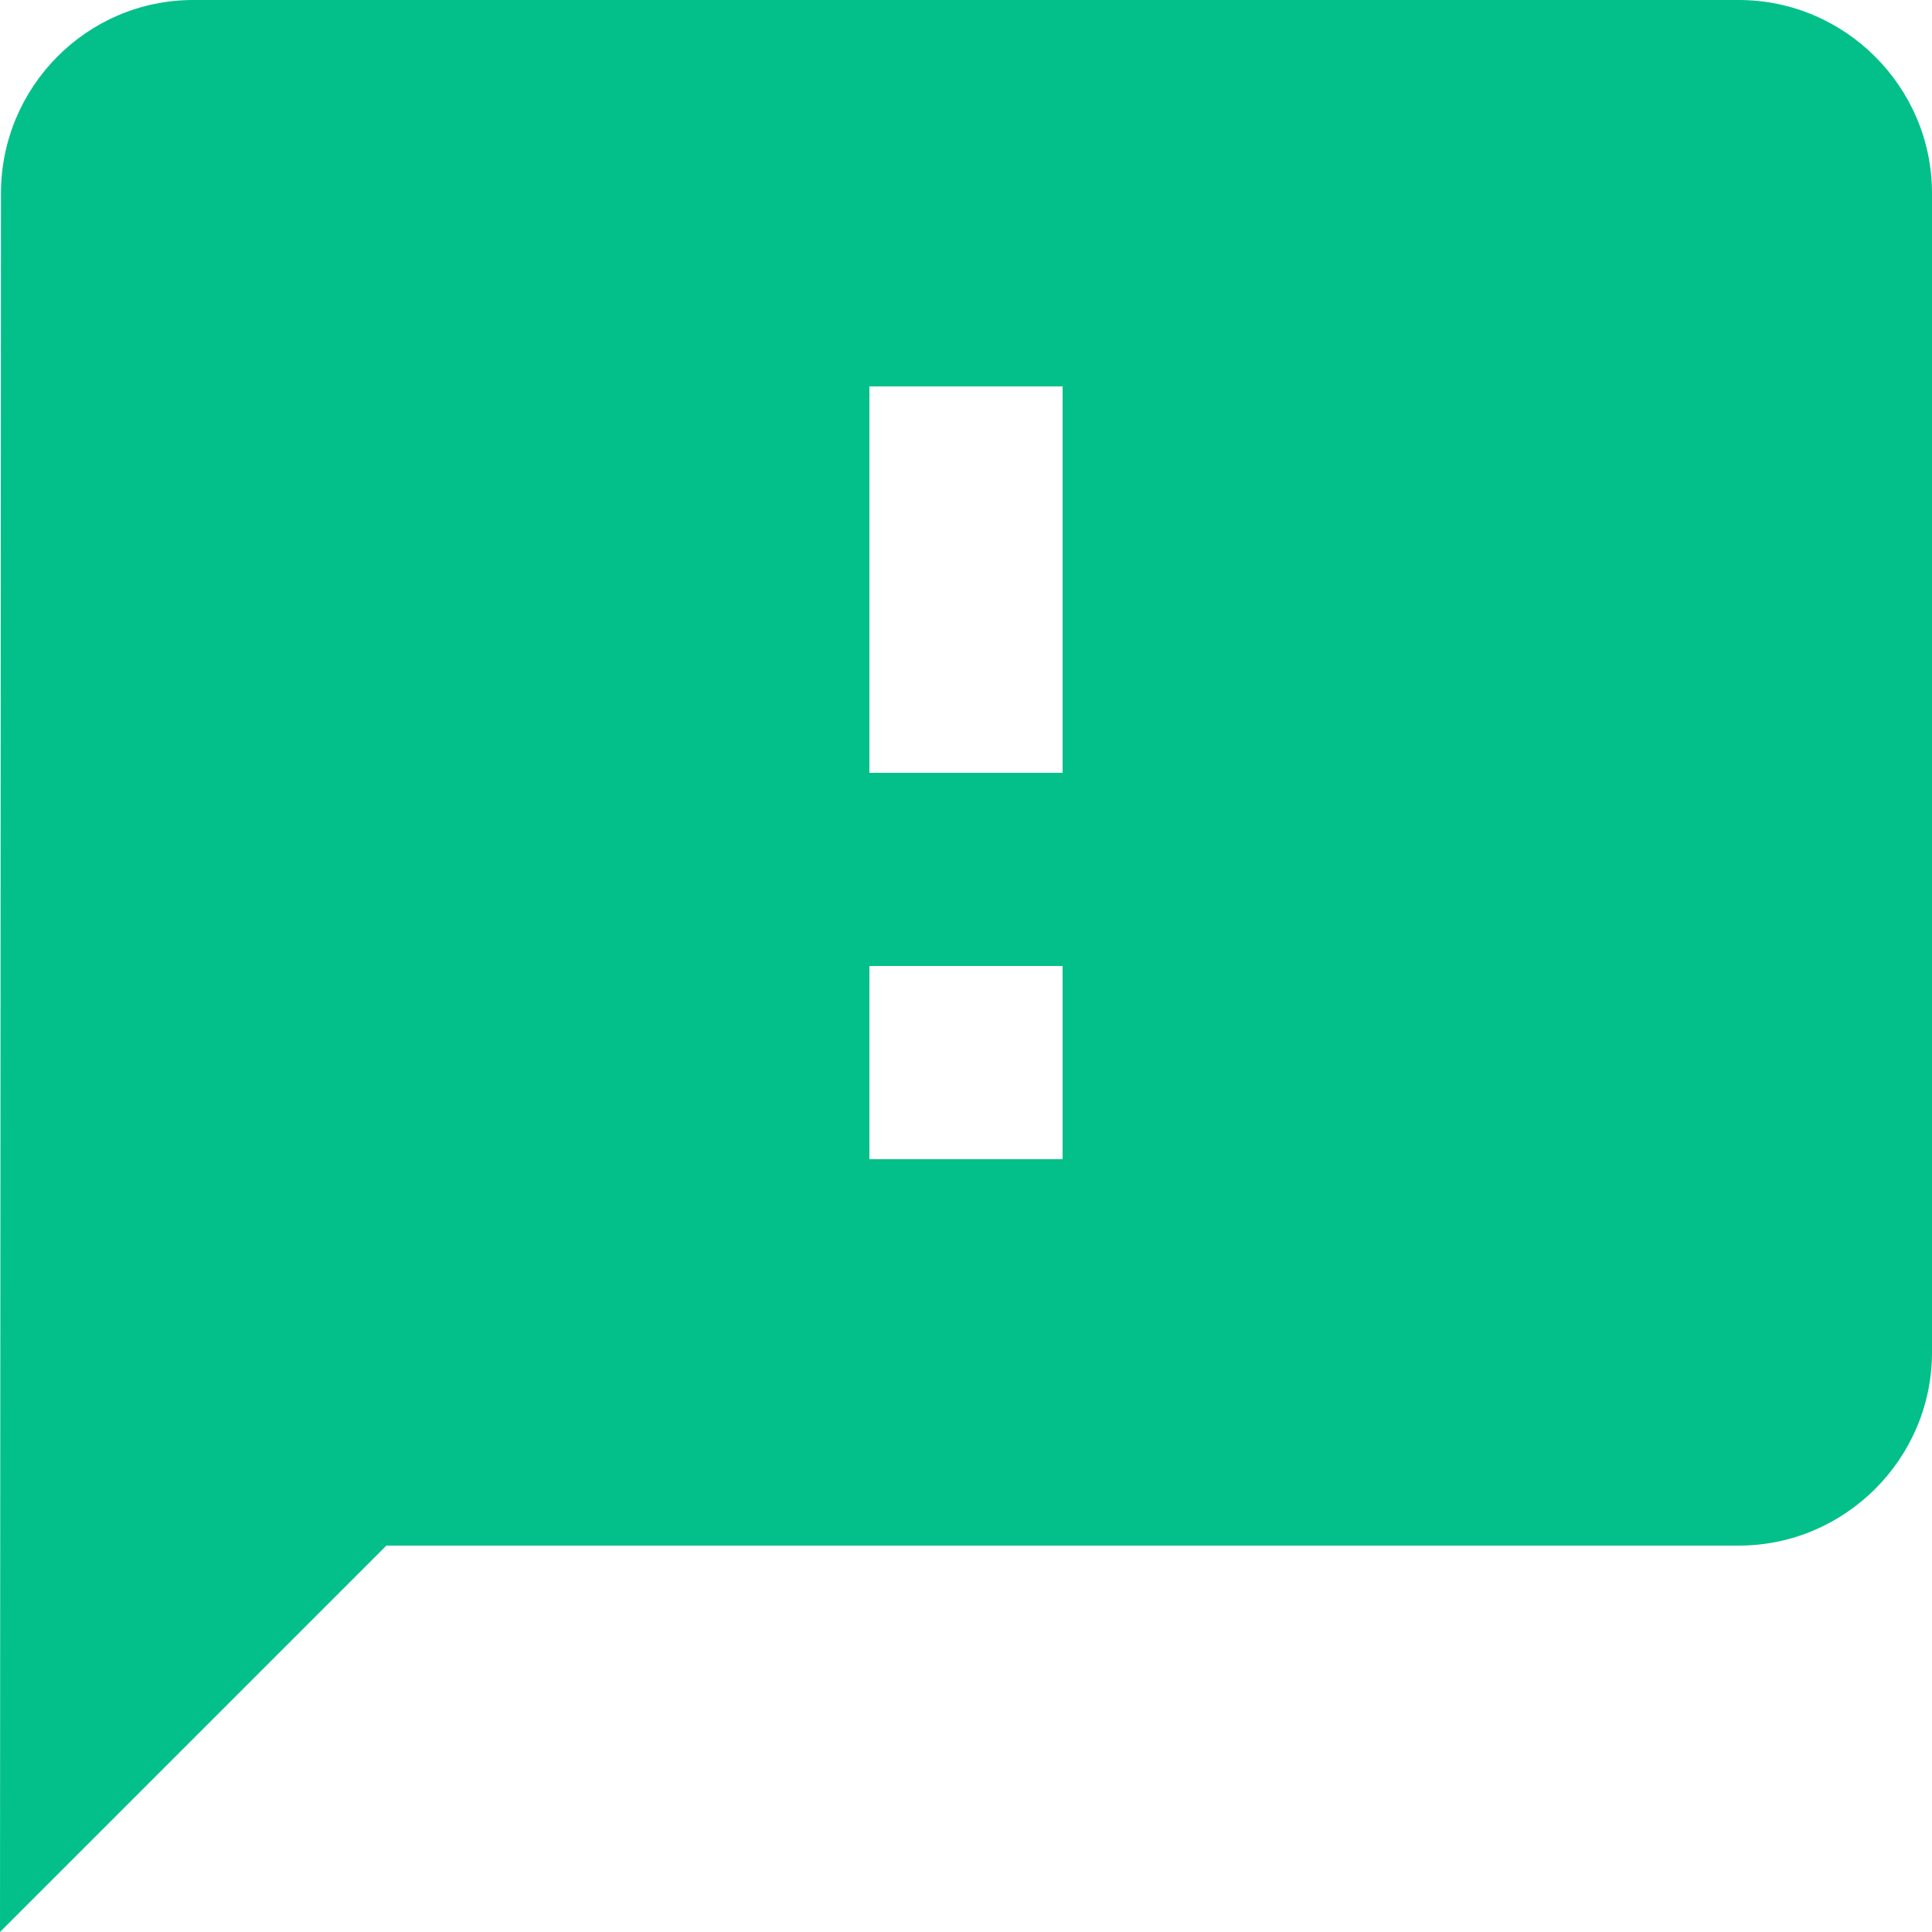
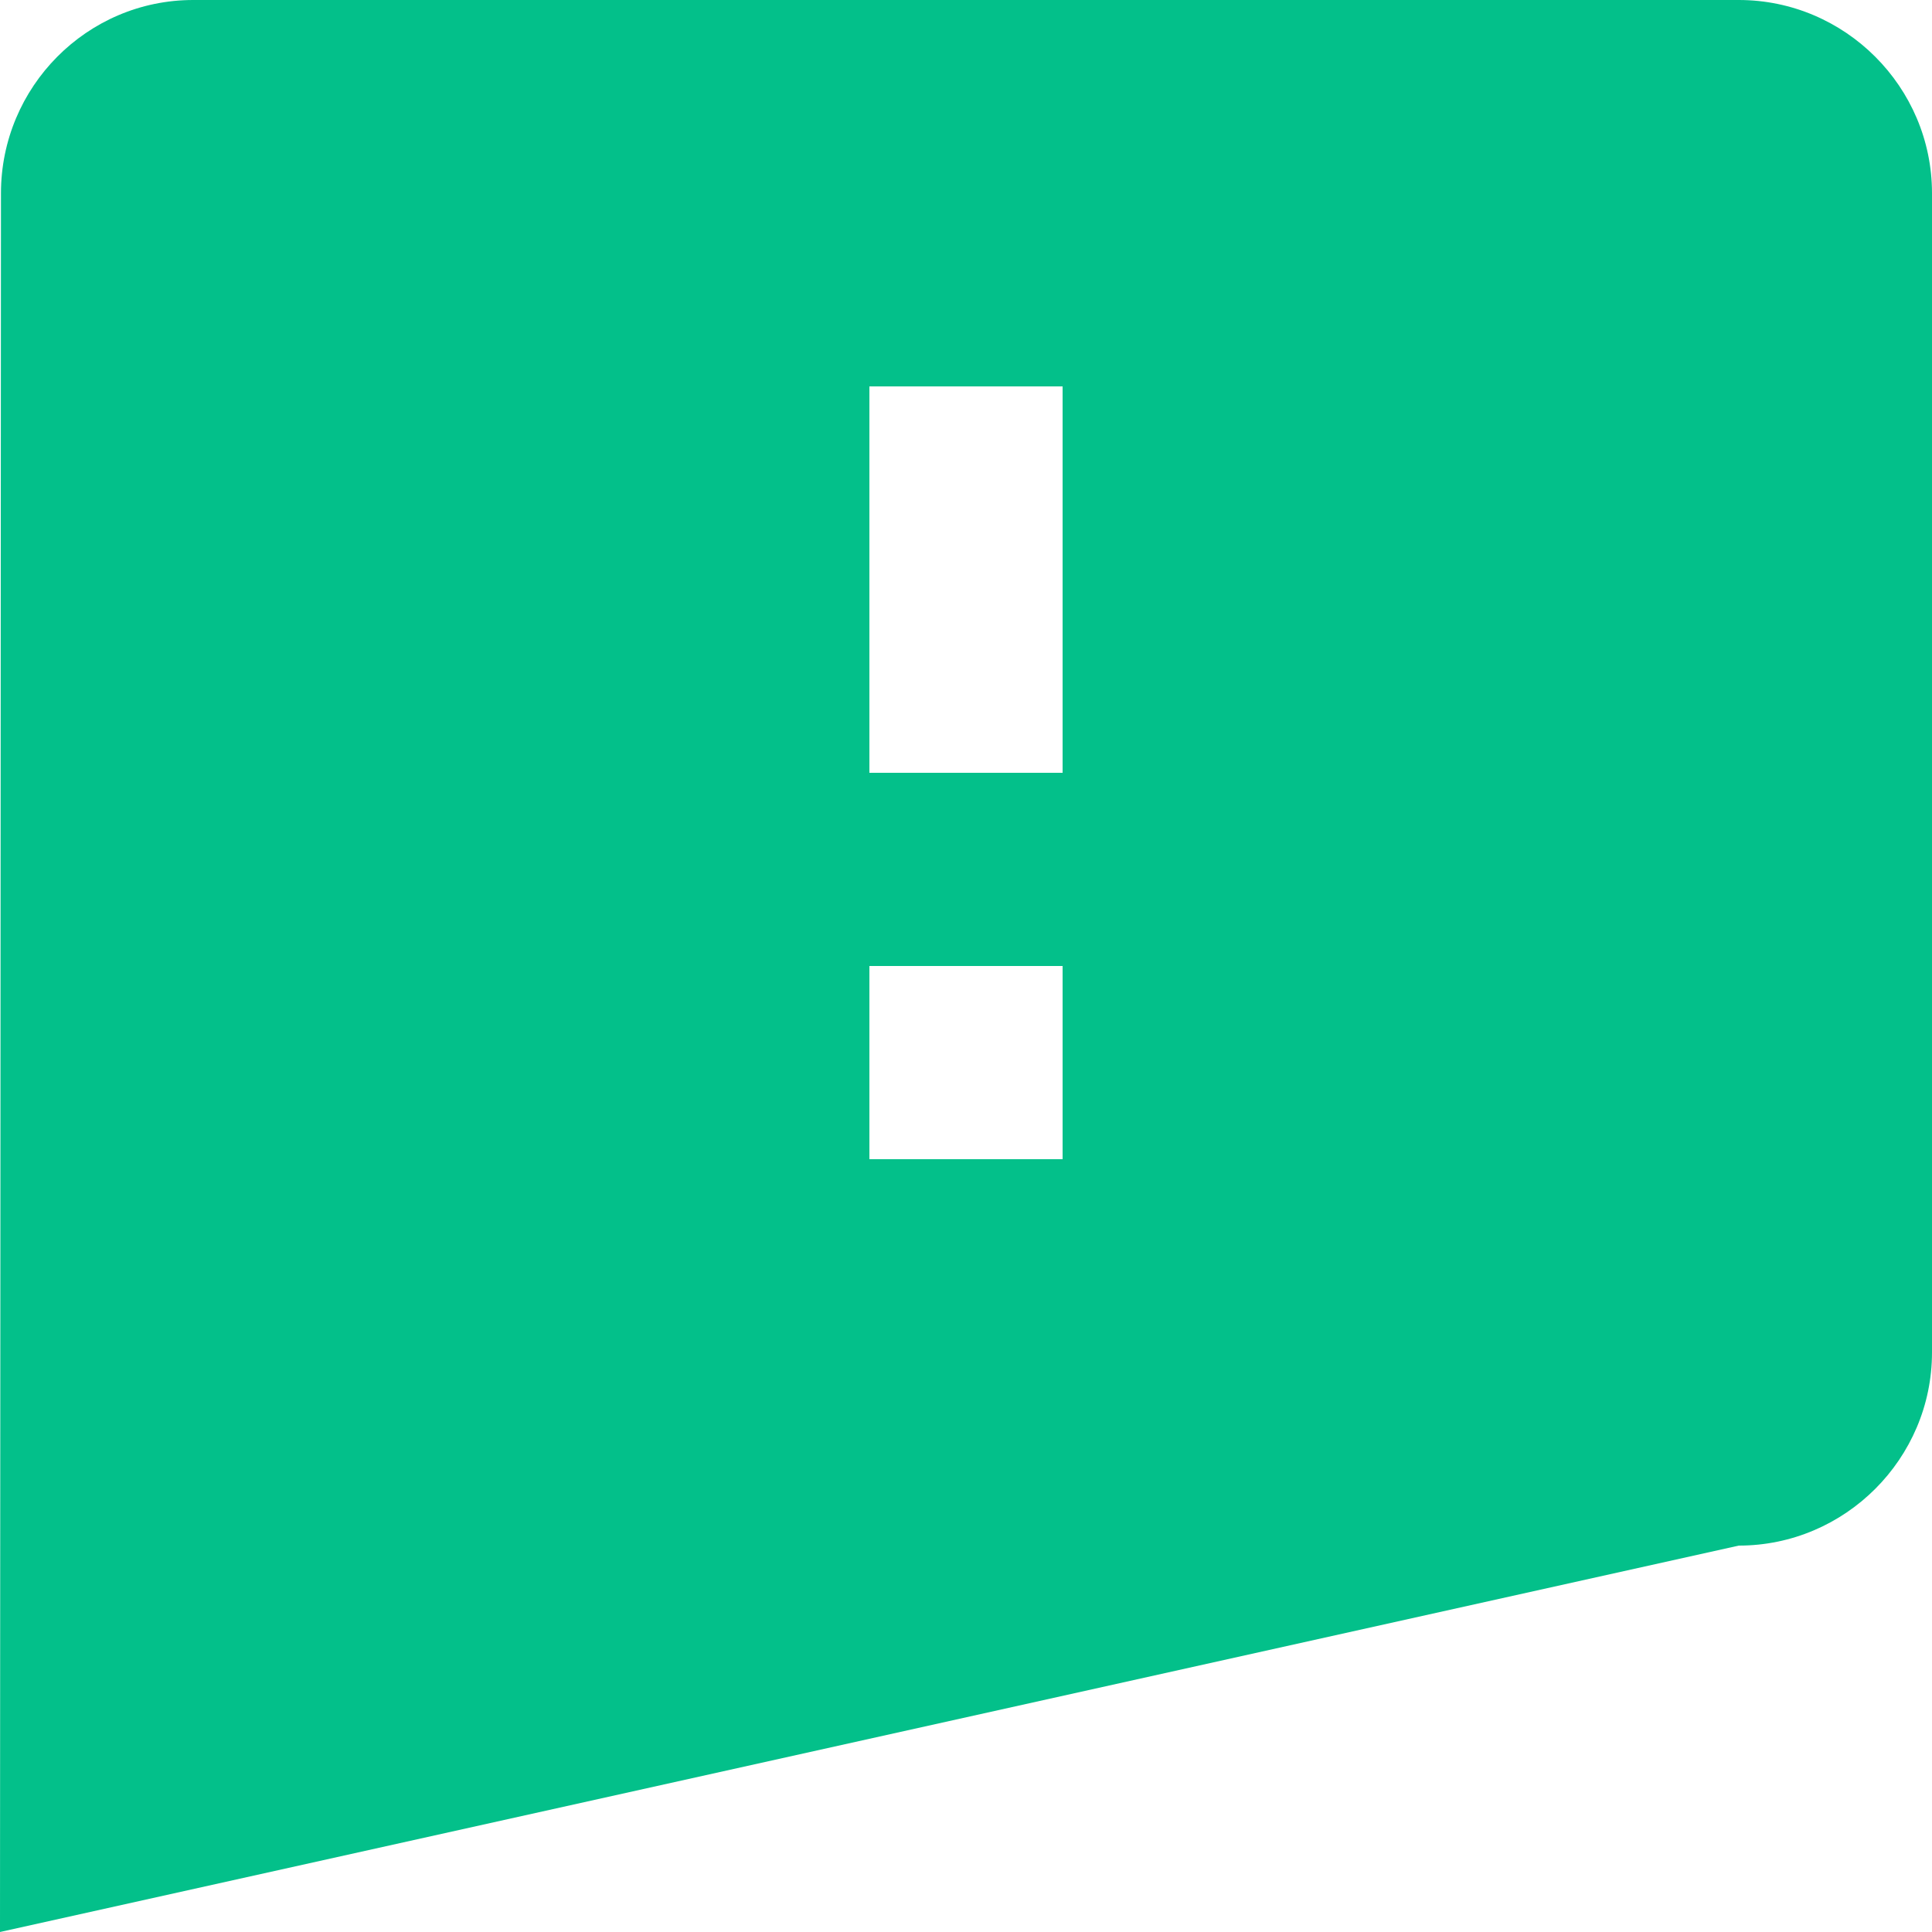
<svg xmlns="http://www.w3.org/2000/svg" width="20px" height="20px" viewBox="0 0 20 20" version="1.1">
  <title>Shape</title>
  <desc>Created with Sketch.</desc>
  <g id="ALGEMENE-SCHERMERN" stroke="none" stroke-width="1" fill="none" fill-rule="evenodd">
    <g id="ZAKELIJKE-LAADOPLOSSINGEN" transform="translate(-1023, -2375)" fill="#03C08A">
      <g id="CTA" transform="translate(0, 2122)">
        <g id="Group-20" transform="translate(936, 0)">
          <g id="Group" transform="translate(61, 227)">
-             <path d="M44,26 L28,26 C26.9,26 26.01,26.9 26.01,28 L26,46 L30,42 L44,42 C45.1,42 46,41.1 46,40 L46,28 C46,26.9 45.1,26 44,26 L44,26 Z M37,38 L35,38 L35,36 L37,36 L37,38 L37,38 Z M37,34 L35,34 L35,30 L37,30 L37,34 L37,34 Z" id="Shape" />
+             <path d="M44,26 L28,26 C26.9,26 26.01,26.9 26.01,28 L26,46 L44,42 C45.1,42 46,41.1 46,40 L46,28 C46,26.9 45.1,26 44,26 L44,26 Z M37,38 L35,38 L35,36 L37,36 L37,38 L37,38 Z M37,34 L35,34 L35,30 L37,30 L37,34 L37,34 Z" id="Shape" />
          </g>
        </g>
      </g>
    </g>
  </g>
</svg>